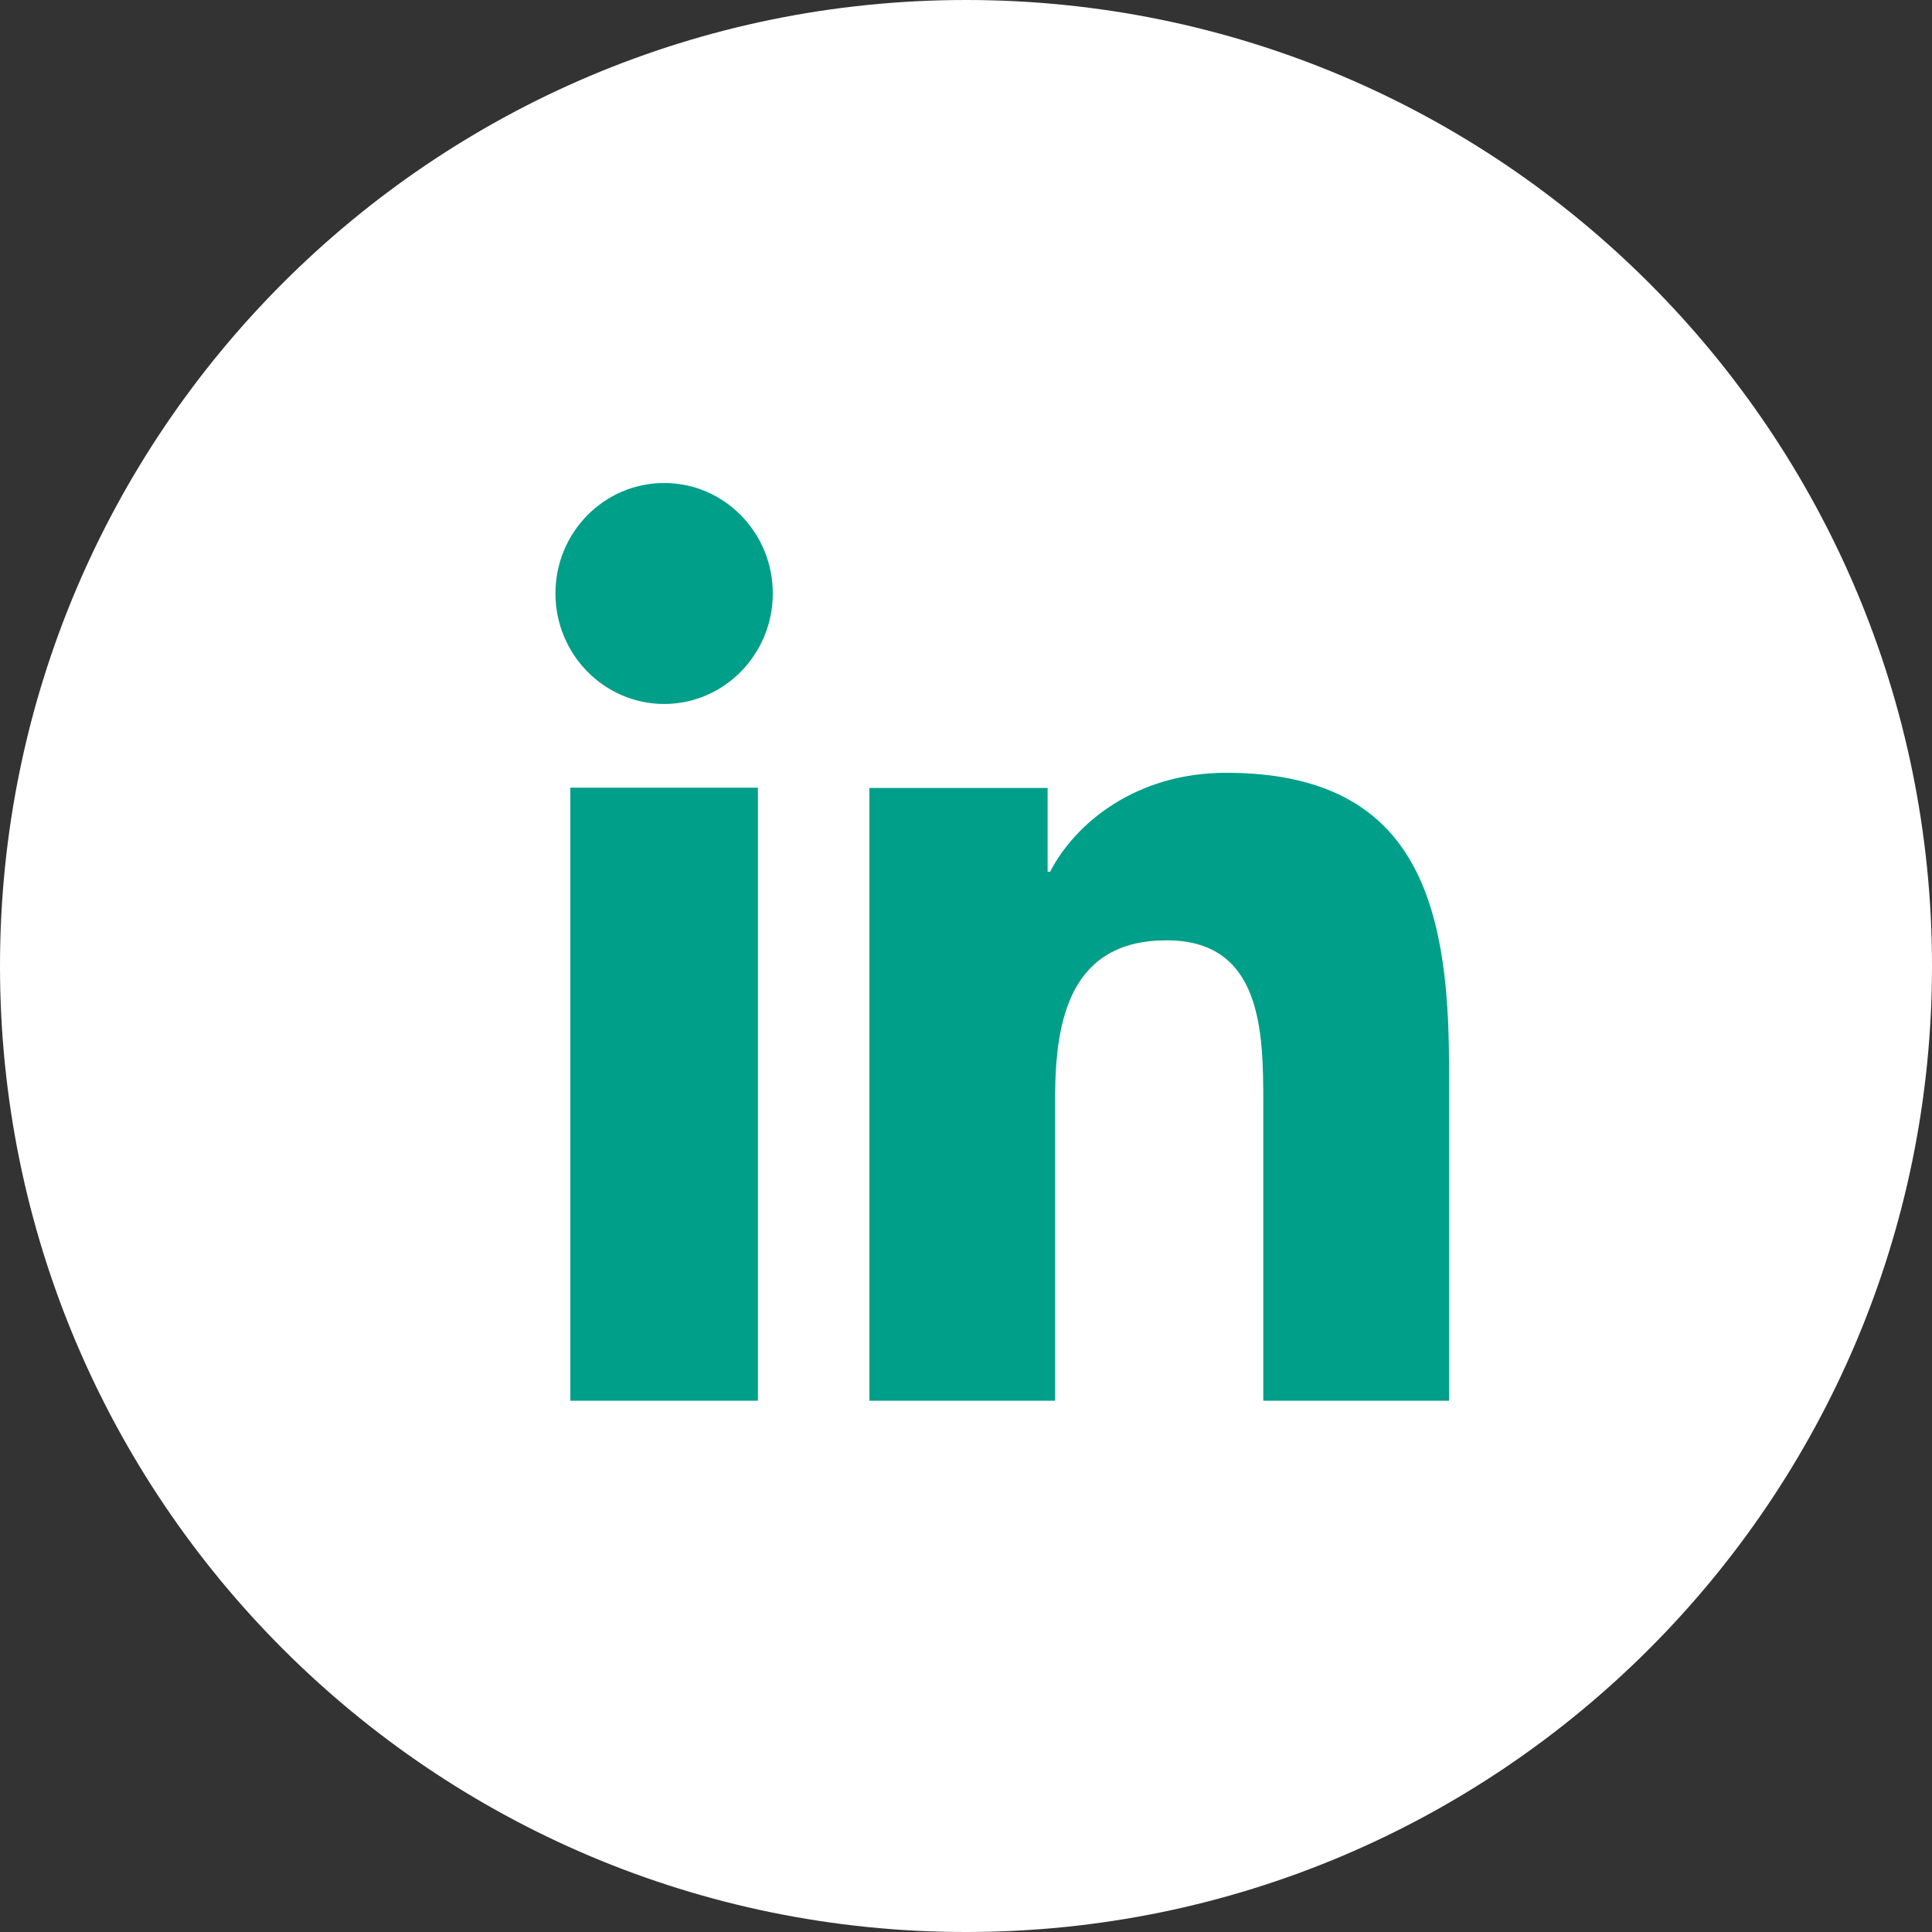
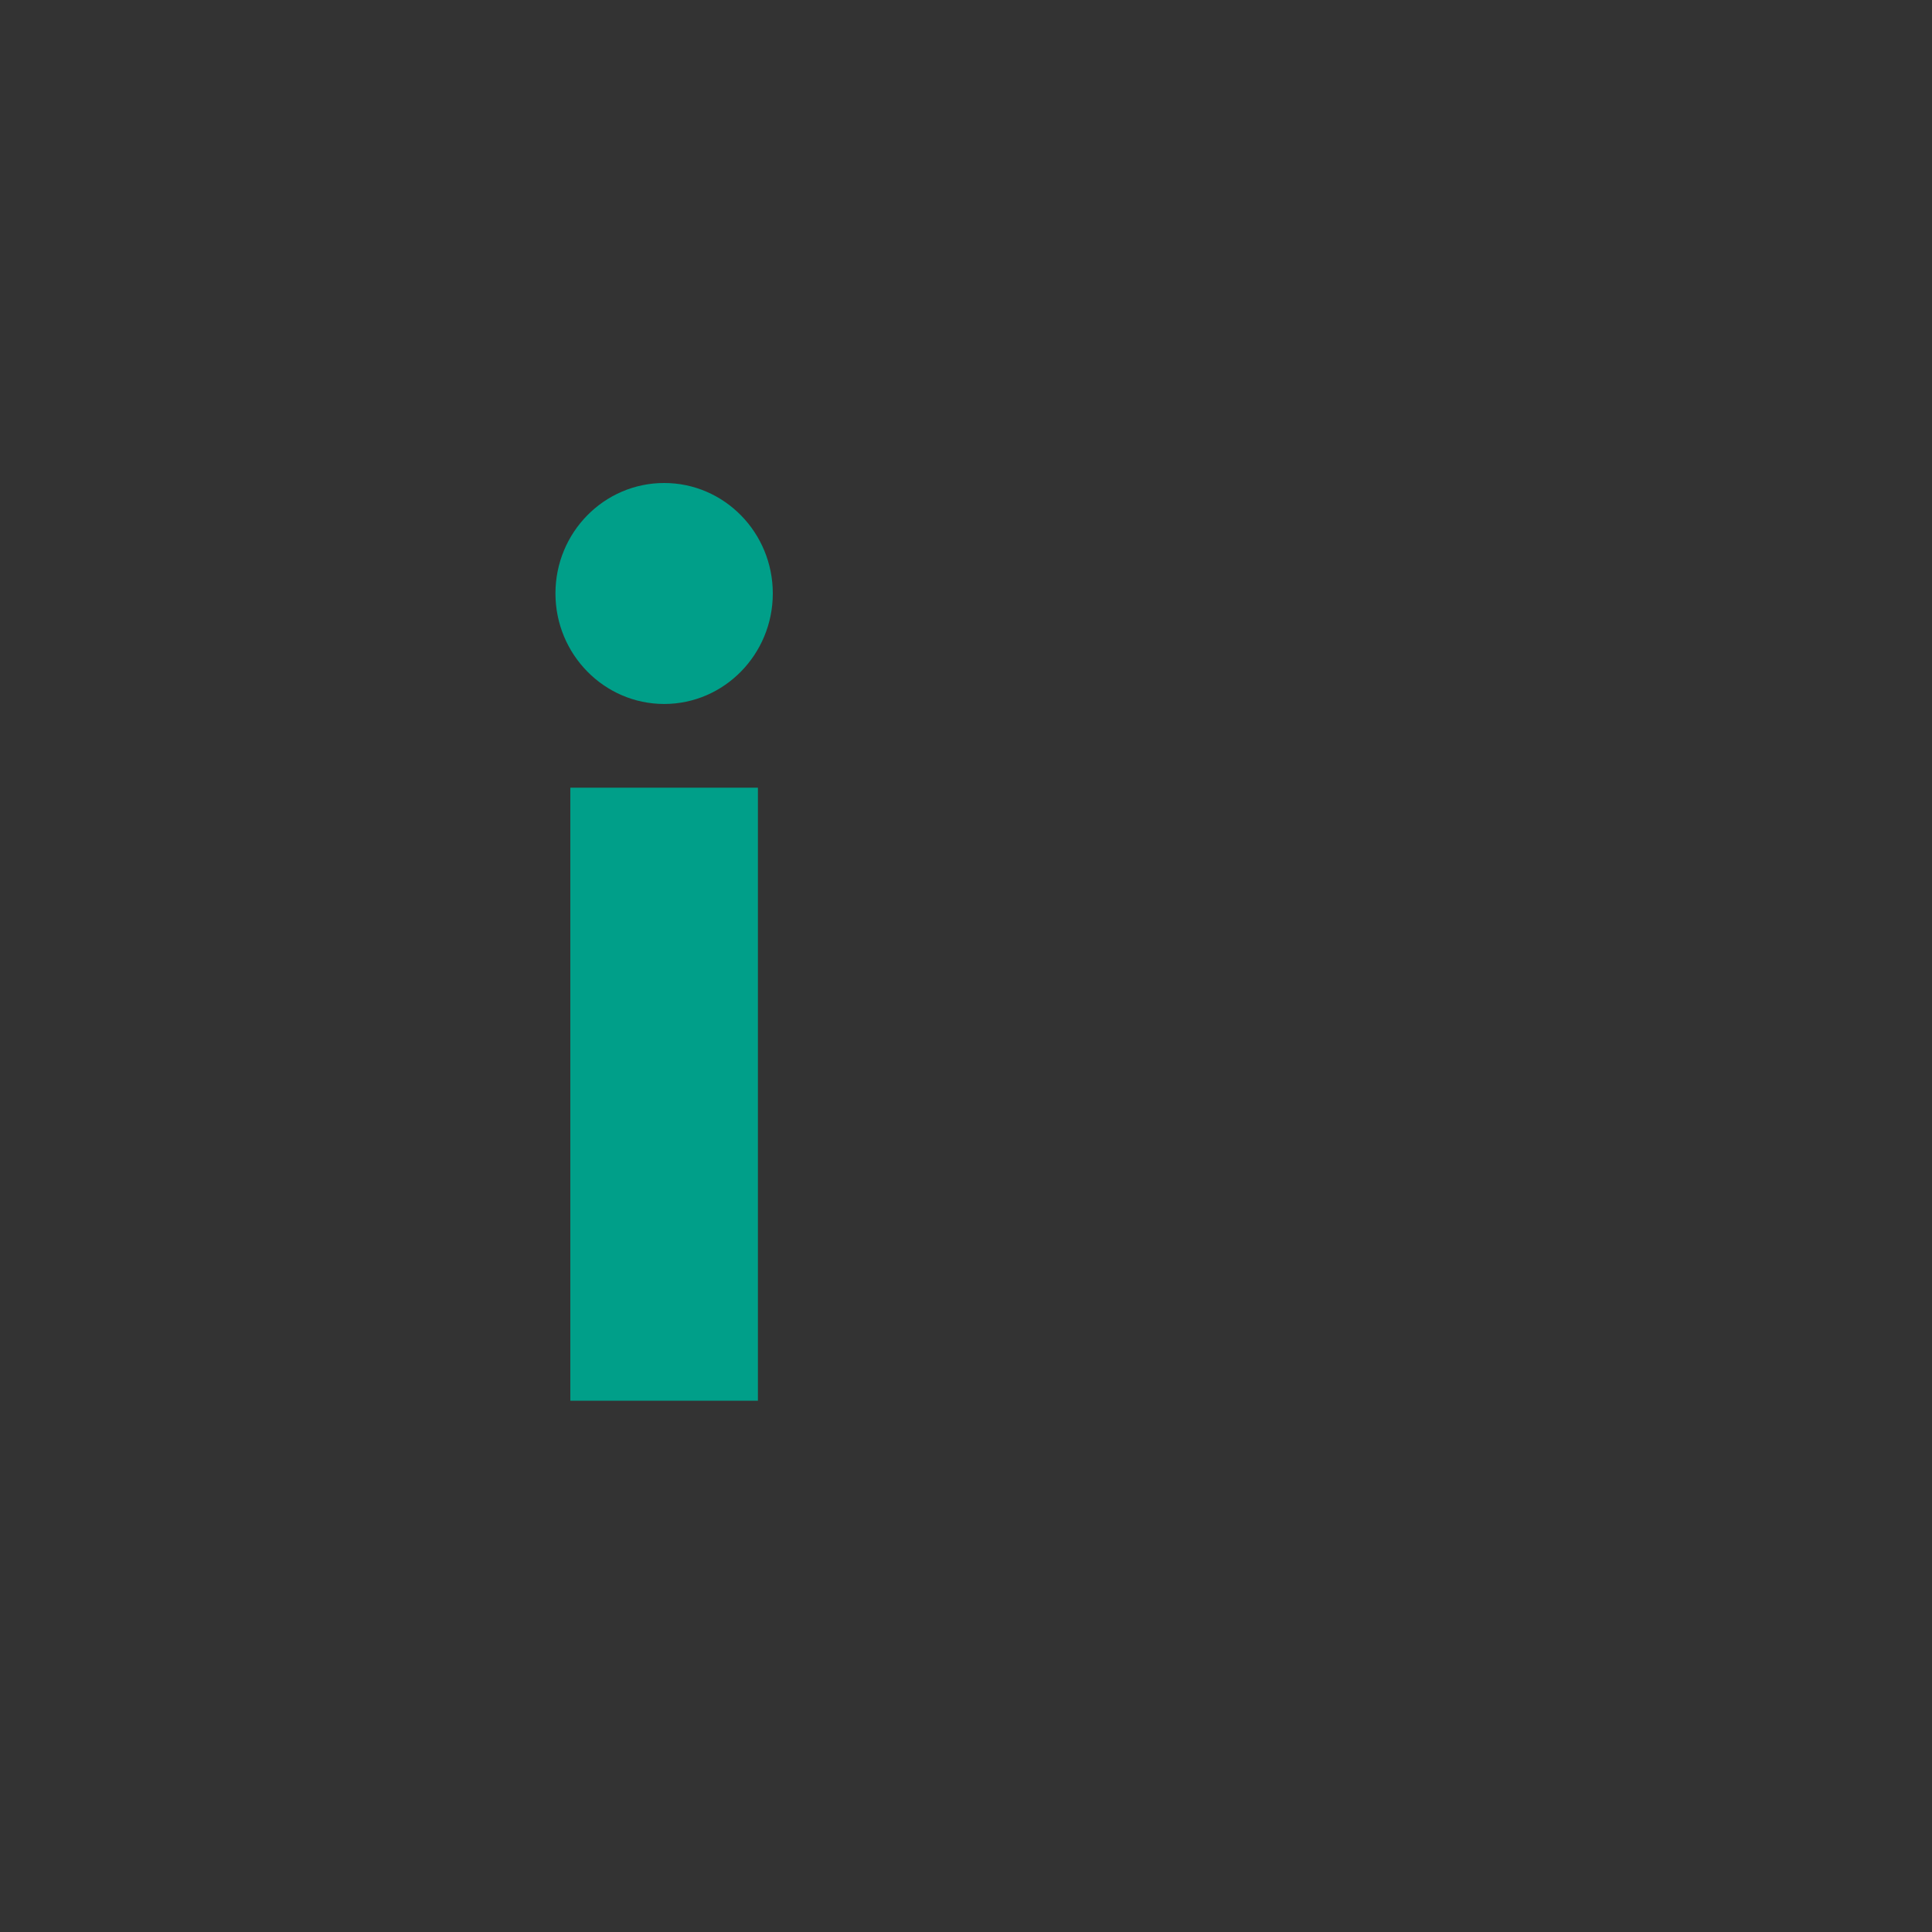
<svg xmlns="http://www.w3.org/2000/svg" width="24" height="24" viewBox="0 0 24 24" fill="none">
  <rect x="0" y="0" width="24" height="24" fill="#333333" stroke="none" />
-   <path d="M12 24C18.627 24 24 18.627 24 12C24 5.373 18.627 0 12 0C5.373 0 0 5.373 0 12C0 18.627 5.373 24 12 24Z" fill="white" />
  <path d="M7.085 9.785H9.415V17.4H7.085V9.785ZM8.251 6C8.996 6 9.6 6.615 9.6 7.372C9.6 8.128 8.996 8.745 8.251 8.745C7.506 8.745 6.9 8.129 6.9 7.372C6.9 6.614 7.504 6 8.251 6Z" fill="#009F89" />
-   <path d="M10.8 9.788H13.014V10.829H13.045C13.354 10.23 14.107 9.6 15.231 9.6C17.569 9.6 18 11.175 18 13.225V17.4H15.693V13.7C15.693 12.816 15.676 11.681 14.493 11.681C13.309 11.681 13.107 12.643 13.107 13.635V17.4H10.8V9.789V9.788Z" fill="#009F89" />
</svg>